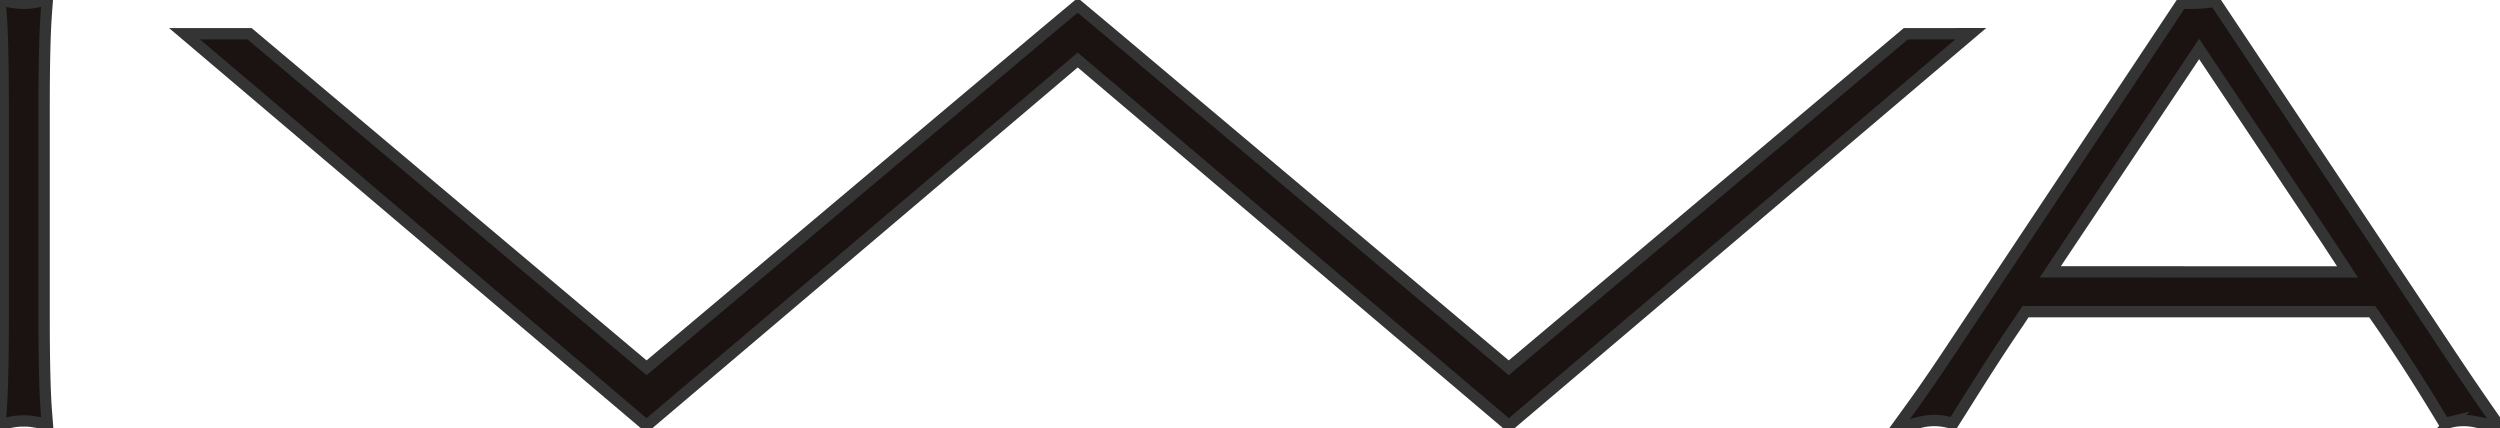
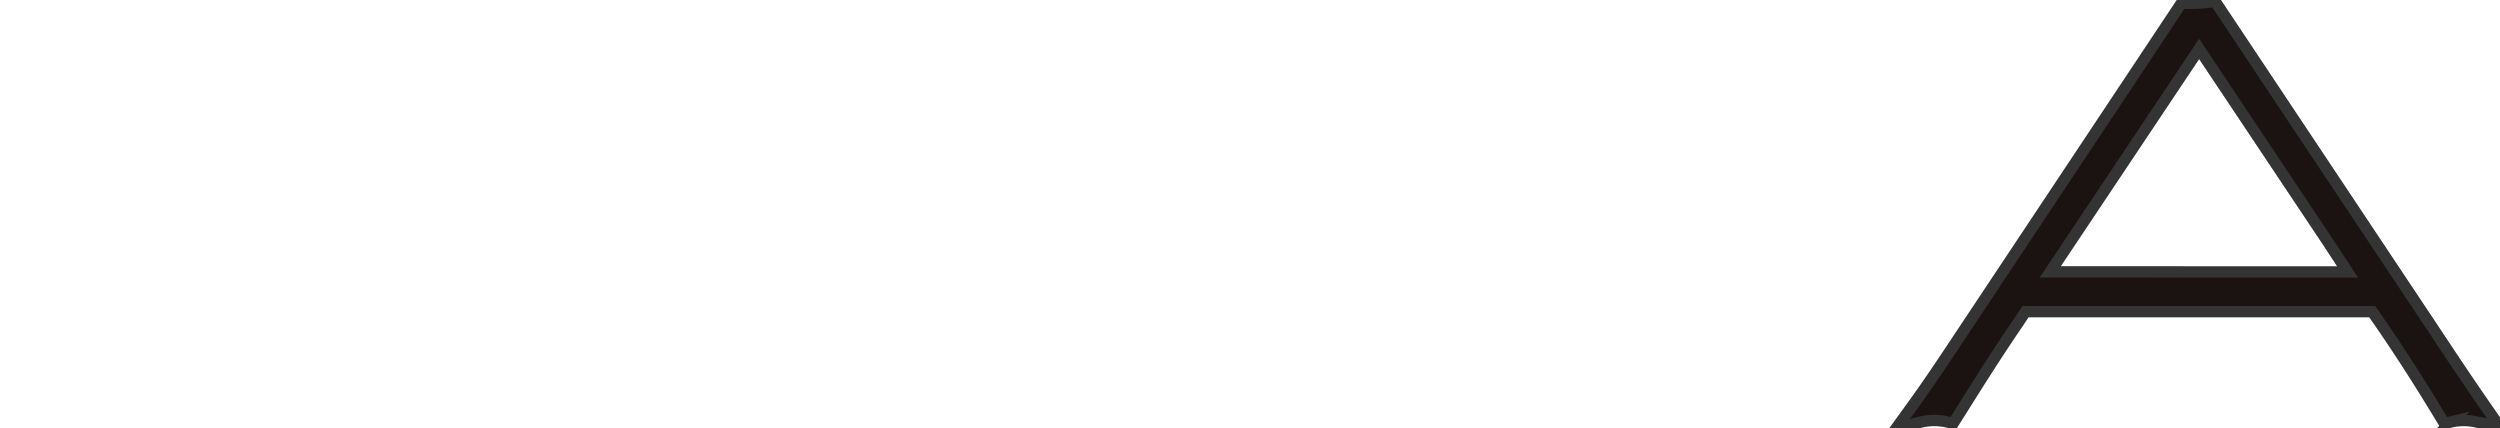
<svg xmlns="http://www.w3.org/2000/svg" width="110.174" height="18.869" viewBox="0 0 110.174 18.869">
  <defs>
    <clipPath id="clip-path">
      <rect id="長方形_3926" data-name="長方形 3926" width="110.174" height="18.869" fill="none" stroke="#343434" stroke-width="0.5" />
    </clipPath>
  </defs>
  <g id="グループ_3962" data-name="グループ 3962" transform="translate(0)">
    <g id="グループ_3951" data-name="グループ 3951" transform="translate(0 0)" clip-path="url(#clip-path)">
-       <path id="パス_15783" data-name="パス 15783" d="M2.043.55,2.085,0l-.54.1a2.351,2.351,0,0,1-.5.044A3.194,3.194,0,0,1,.535.1L0,.01.042.55c.1,1.263.1,3.474.1,4.308v8.98c0,.831,0,3.044-.1,4.305L0,18.694l.54-.1a2.473,2.473,0,0,1,.5-.042,2.421,2.421,0,0,1,.511.044l.535.089-.042-.54c-.1-1.263-.1-3.476-.1-4.308V4.858c0-.834,0-3.044.1-4.308" transform="translate(0 0)" fill="#1a1311" stroke="#343434" stroke-width="0.5" />
      <path id="パス_15784" data-name="パス 15784" d="M59.855,17.9c-.814-1.172-1.582-2.329-2.364-3.508L47.918.023l-.264.039a6.856,6.856,0,0,1-.992.047h-.229L36.708,14.735c-.693,1.046-1.411,2.129-2.159,3.16l-.681.94L35,18.556a2.546,2.546,0,0,1,1.086,0l.291.067.424-.671c.824-1.308,1.6-2.541,2.44-3.762l.323-.488H54.844l.326.469c.891,1.293,1.747,2.625,2.694,4.192l.163.269.3-.074a2.509,2.509,0,0,1,1.086,0l1.059.232Zm-19.2-5.953,6.561-9.824L52.806,10.5l.95,1.451Z" transform="translate(49.699 0.034)" fill="#1a1311" stroke="#343434" stroke-width="0.5" />
-       <path id="パス_15785" data-name="パス 15785" d="M79.152,1.348,61.653,16.07,44.154,1.348,42.656.095l-1.5,1.253L23.657,16.07,6.161,1.348l-2.865,0,20.361,17.27,19-16.113,19,16.113L82.015,1.346Z" transform="translate(4.837 0.139)" fill="#1a1311" stroke="#343434" stroke-width="0.5" />
    </g>
  </g>
</svg>